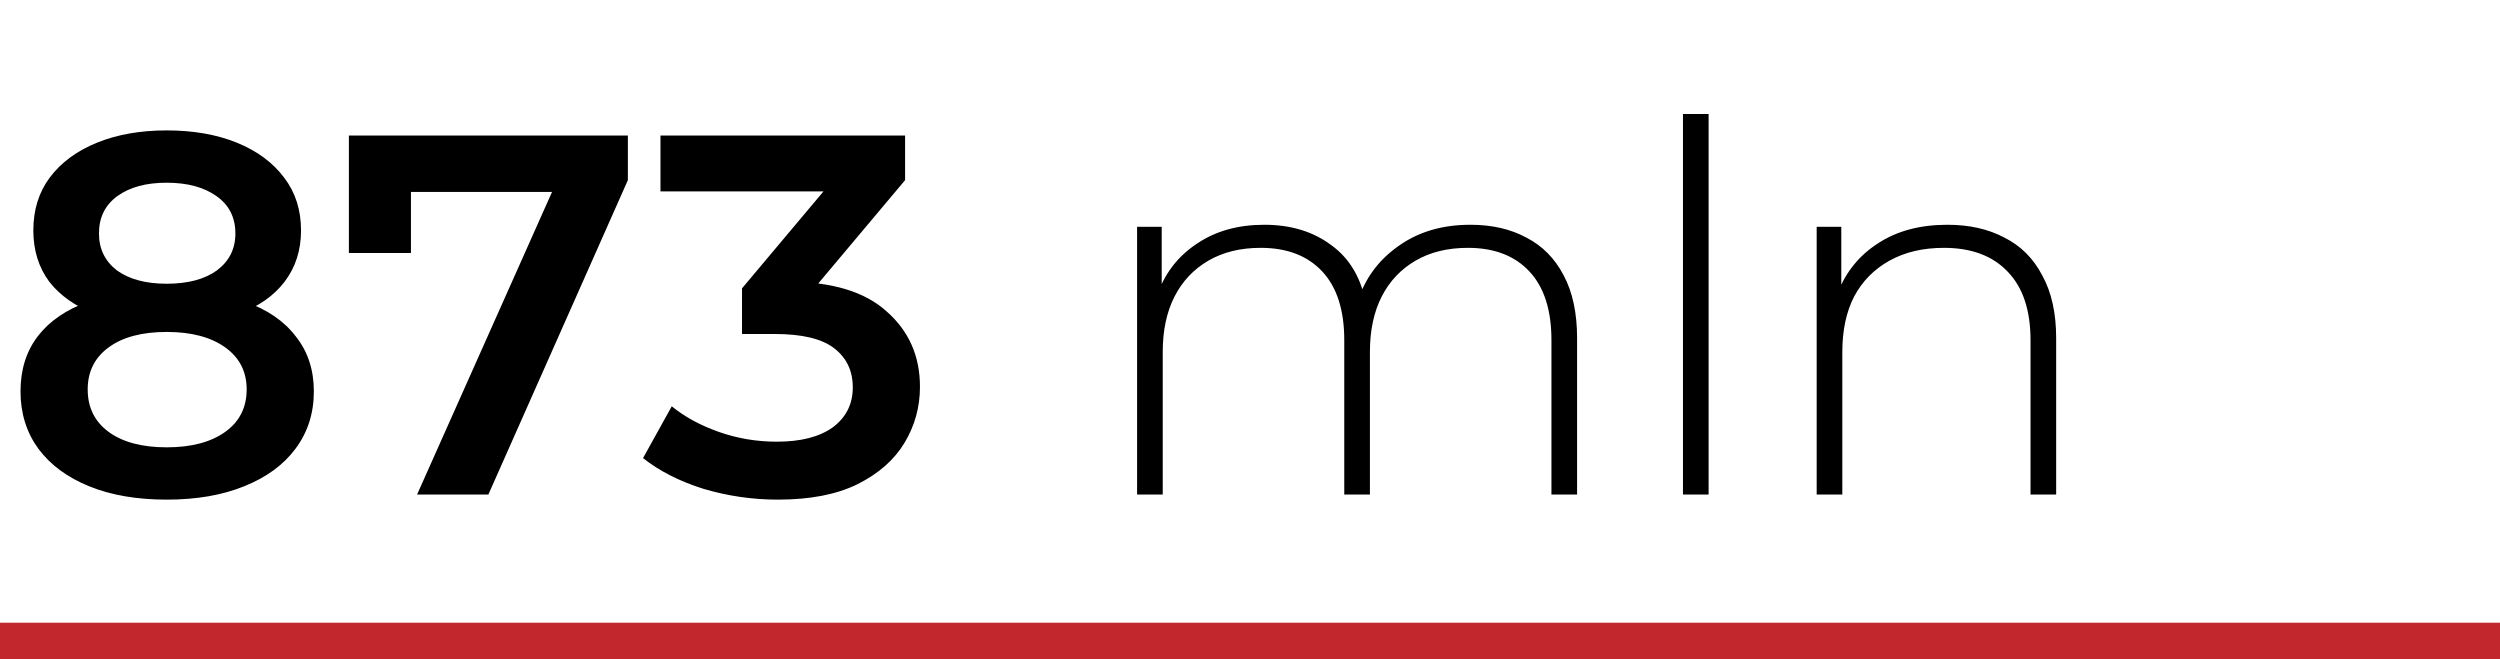
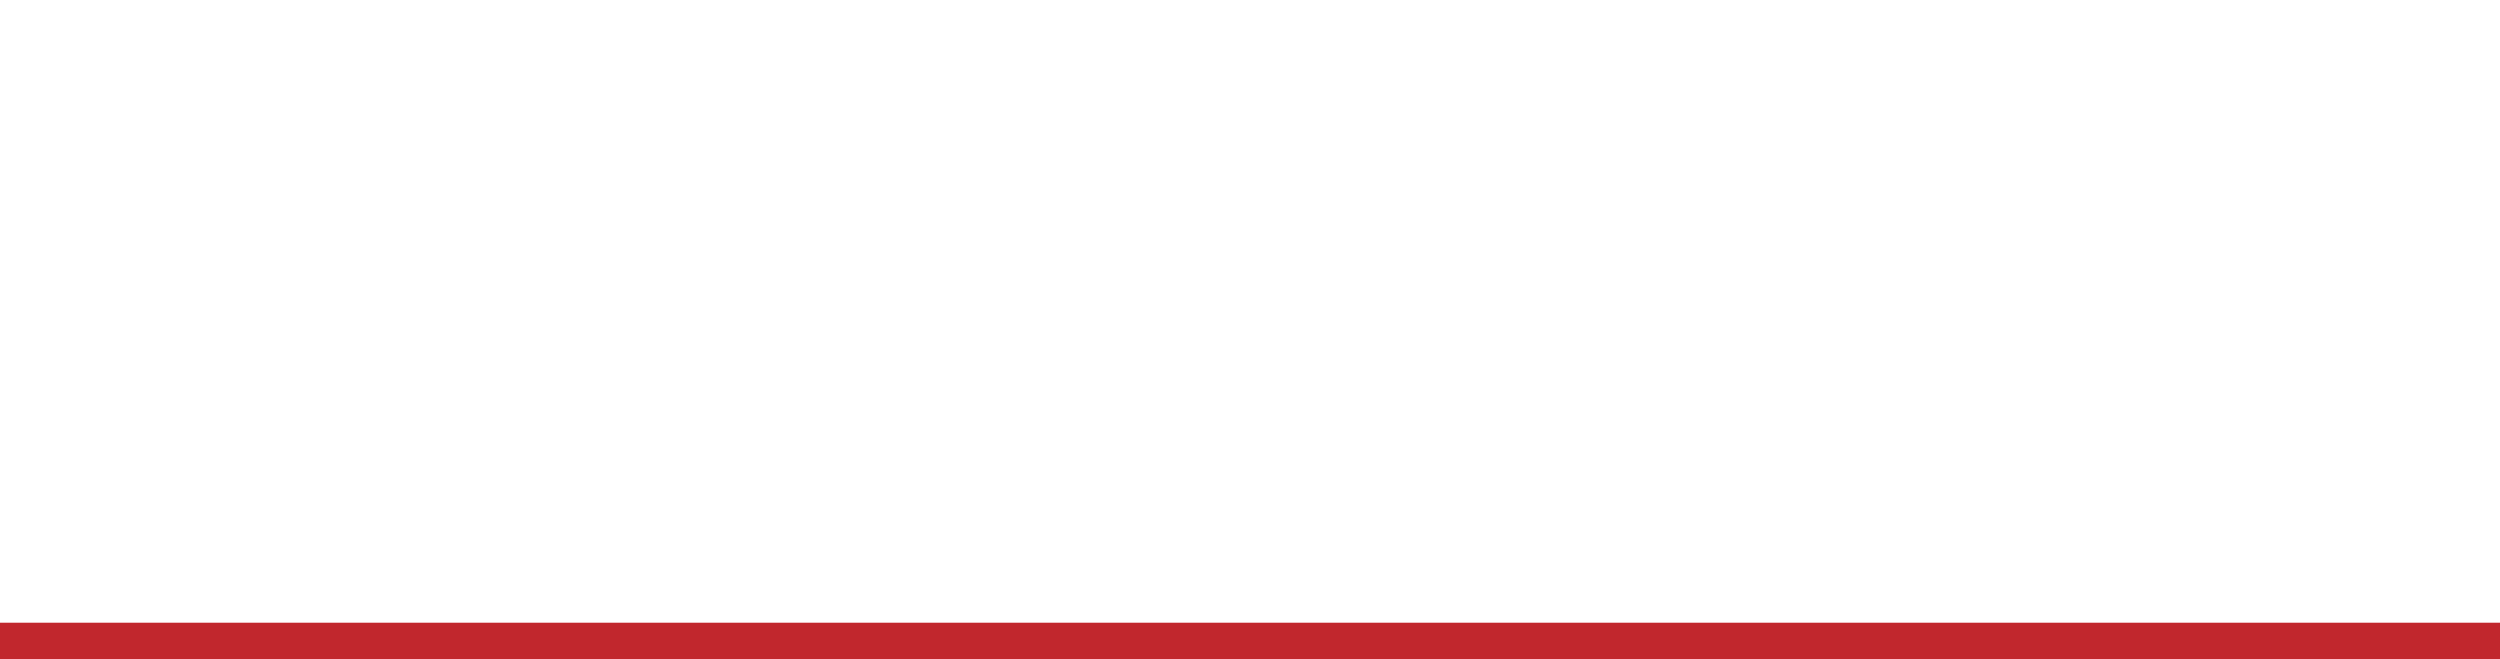
<svg xmlns="http://www.w3.org/2000/svg" width="273" height="72" viewBox="0 0 273 72" fill="none">
  <rect y="68" width="273" height="4" fill="#C1272D" />
-   <path d="M18.2 54.56C14.952 54.56 12.133 54.075 9.744 53.104C7.355 52.133 5.507 50.771 4.2 49.016C2.893 47.224 2.24 45.133 2.24 42.744C2.24 40.355 2.875 38.339 4.144 36.696C5.413 35.053 7.243 33.803 9.632 32.944C12.021 32.085 14.877 31.656 18.2 31.656C21.523 31.656 24.379 32.085 26.768 32.944C29.195 33.803 31.043 35.072 32.312 36.752C33.619 38.395 34.272 40.392 34.272 42.744C34.272 45.133 33.6 47.224 32.256 49.016C30.949 50.771 29.083 52.133 26.656 53.104C24.267 54.075 21.448 54.56 18.2 54.56ZM18.2 48.848C20.888 48.848 23.016 48.288 24.584 47.168C26.152 46.048 26.936 44.499 26.936 42.52C26.936 40.579 26.152 39.048 24.584 37.928C23.016 36.808 20.888 36.248 18.2 36.248C15.512 36.248 13.403 36.808 11.872 37.928C10.341 39.048 9.576 40.579 9.576 42.52C9.576 44.499 10.341 46.048 11.872 47.168C13.403 48.288 15.512 48.848 18.2 48.848ZM18.2 35.464C15.176 35.464 12.581 35.072 10.416 34.288C8.251 33.467 6.571 32.291 5.376 30.76C4.219 29.192 3.64 27.325 3.64 25.16C3.64 22.92 4.237 20.997 5.432 19.392C6.664 17.749 8.381 16.48 10.584 15.584C12.787 14.688 15.325 14.24 18.2 14.24C21.112 14.24 23.669 14.688 25.872 15.584C28.075 16.48 29.792 17.749 31.024 19.392C32.256 20.997 32.872 22.92 32.872 25.16C32.872 27.325 32.275 29.192 31.08 30.76C29.923 32.291 28.243 33.467 26.04 34.288C23.837 35.072 21.224 35.464 18.2 35.464ZM18.2 30.984C20.515 30.984 22.344 30.499 23.688 29.528C25.032 28.52 25.704 27.176 25.704 25.496C25.704 23.741 25.013 22.379 23.632 21.408C22.251 20.437 20.44 19.952 18.2 19.952C15.96 19.952 14.168 20.437 12.824 21.408C11.48 22.379 10.808 23.741 10.808 25.496C10.808 27.176 11.461 28.52 12.768 29.528C14.112 30.499 15.923 30.984 18.2 30.984ZM45.547 54L61.731 17.712L63.635 20.96H41.403L44.875 17.432V27.624H38.099V14.8H68.563V19.672L53.331 54H45.547ZM84.948 54.56C82.185 54.56 79.479 54.168 76.828 53.384C74.215 52.563 72.012 51.443 70.22 50.024L73.356 44.368C74.775 45.525 76.492 46.459 78.508 47.168C80.524 47.877 82.633 48.232 84.836 48.232C87.449 48.232 89.484 47.709 90.94 46.664C92.396 45.581 93.124 44.125 93.124 42.296C93.124 40.504 92.452 39.085 91.108 38.04C89.764 36.995 87.599 36.472 84.612 36.472H81.028V31.488L92.228 18.16L93.18 20.904H72.124V14.8H98.836V19.672L87.636 33L83.828 30.76H86.012C90.828 30.76 94.431 31.843 96.82 34.008C99.247 36.136 100.46 38.88 100.46 42.24C100.46 44.443 99.9 46.477 98.78 48.344C97.66 50.211 95.943 51.723 93.628 52.88C91.351 54 88.457 54.56 84.948 54.56ZM160.57 24.544C162.922 24.544 164.957 25.011 166.674 25.944C168.429 26.84 169.792 28.221 170.762 30.088C171.733 31.917 172.218 34.195 172.218 36.92V54H169.418V37.144C169.418 33.859 168.616 31.357 167.01 29.64C165.405 27.923 163.165 27.064 160.29 27.064C158.088 27.064 156.184 27.531 154.578 28.464C152.973 29.397 151.741 30.704 150.882 32.384C150.024 34.064 149.594 36.08 149.594 38.432V54H146.794V37.144C146.794 33.859 145.992 31.357 144.386 29.64C142.781 27.923 140.541 27.064 137.666 27.064C135.464 27.064 133.56 27.531 131.954 28.464C130.349 29.397 129.117 30.704 128.258 32.384C127.4 34.064 126.97 36.08 126.97 38.432V54H124.17V24.768H126.858V32.832L126.466 31.936C127.325 29.659 128.762 27.867 130.778 26.56C132.794 25.216 135.221 24.544 138.058 24.544C140.97 24.544 143.416 25.291 145.394 26.784C147.41 28.24 148.68 30.424 149.202 33.336L148.25 32.944C149.034 30.443 150.509 28.427 152.674 26.896C154.84 25.328 157.472 24.544 160.57 24.544ZM183.78 54V12.448H186.58V54H183.78ZM212.661 24.544C215.051 24.544 217.123 25.011 218.877 25.944C220.669 26.84 222.051 28.221 223.021 30.088C224.029 31.917 224.533 34.195 224.533 36.92V54H221.733V37.144C221.733 33.859 220.893 31.357 219.213 29.64C217.571 27.923 215.256 27.064 212.269 27.064C209.992 27.064 208.013 27.531 206.333 28.464C204.653 29.397 203.365 30.704 202.469 32.384C201.611 34.064 201.181 36.08 201.181 38.432V54H198.381V24.768H201.069V32.888L200.677 31.992C201.573 29.677 203.048 27.867 205.101 26.56C207.155 25.216 209.675 24.544 212.661 24.544Z" fill="black" />
</svg>